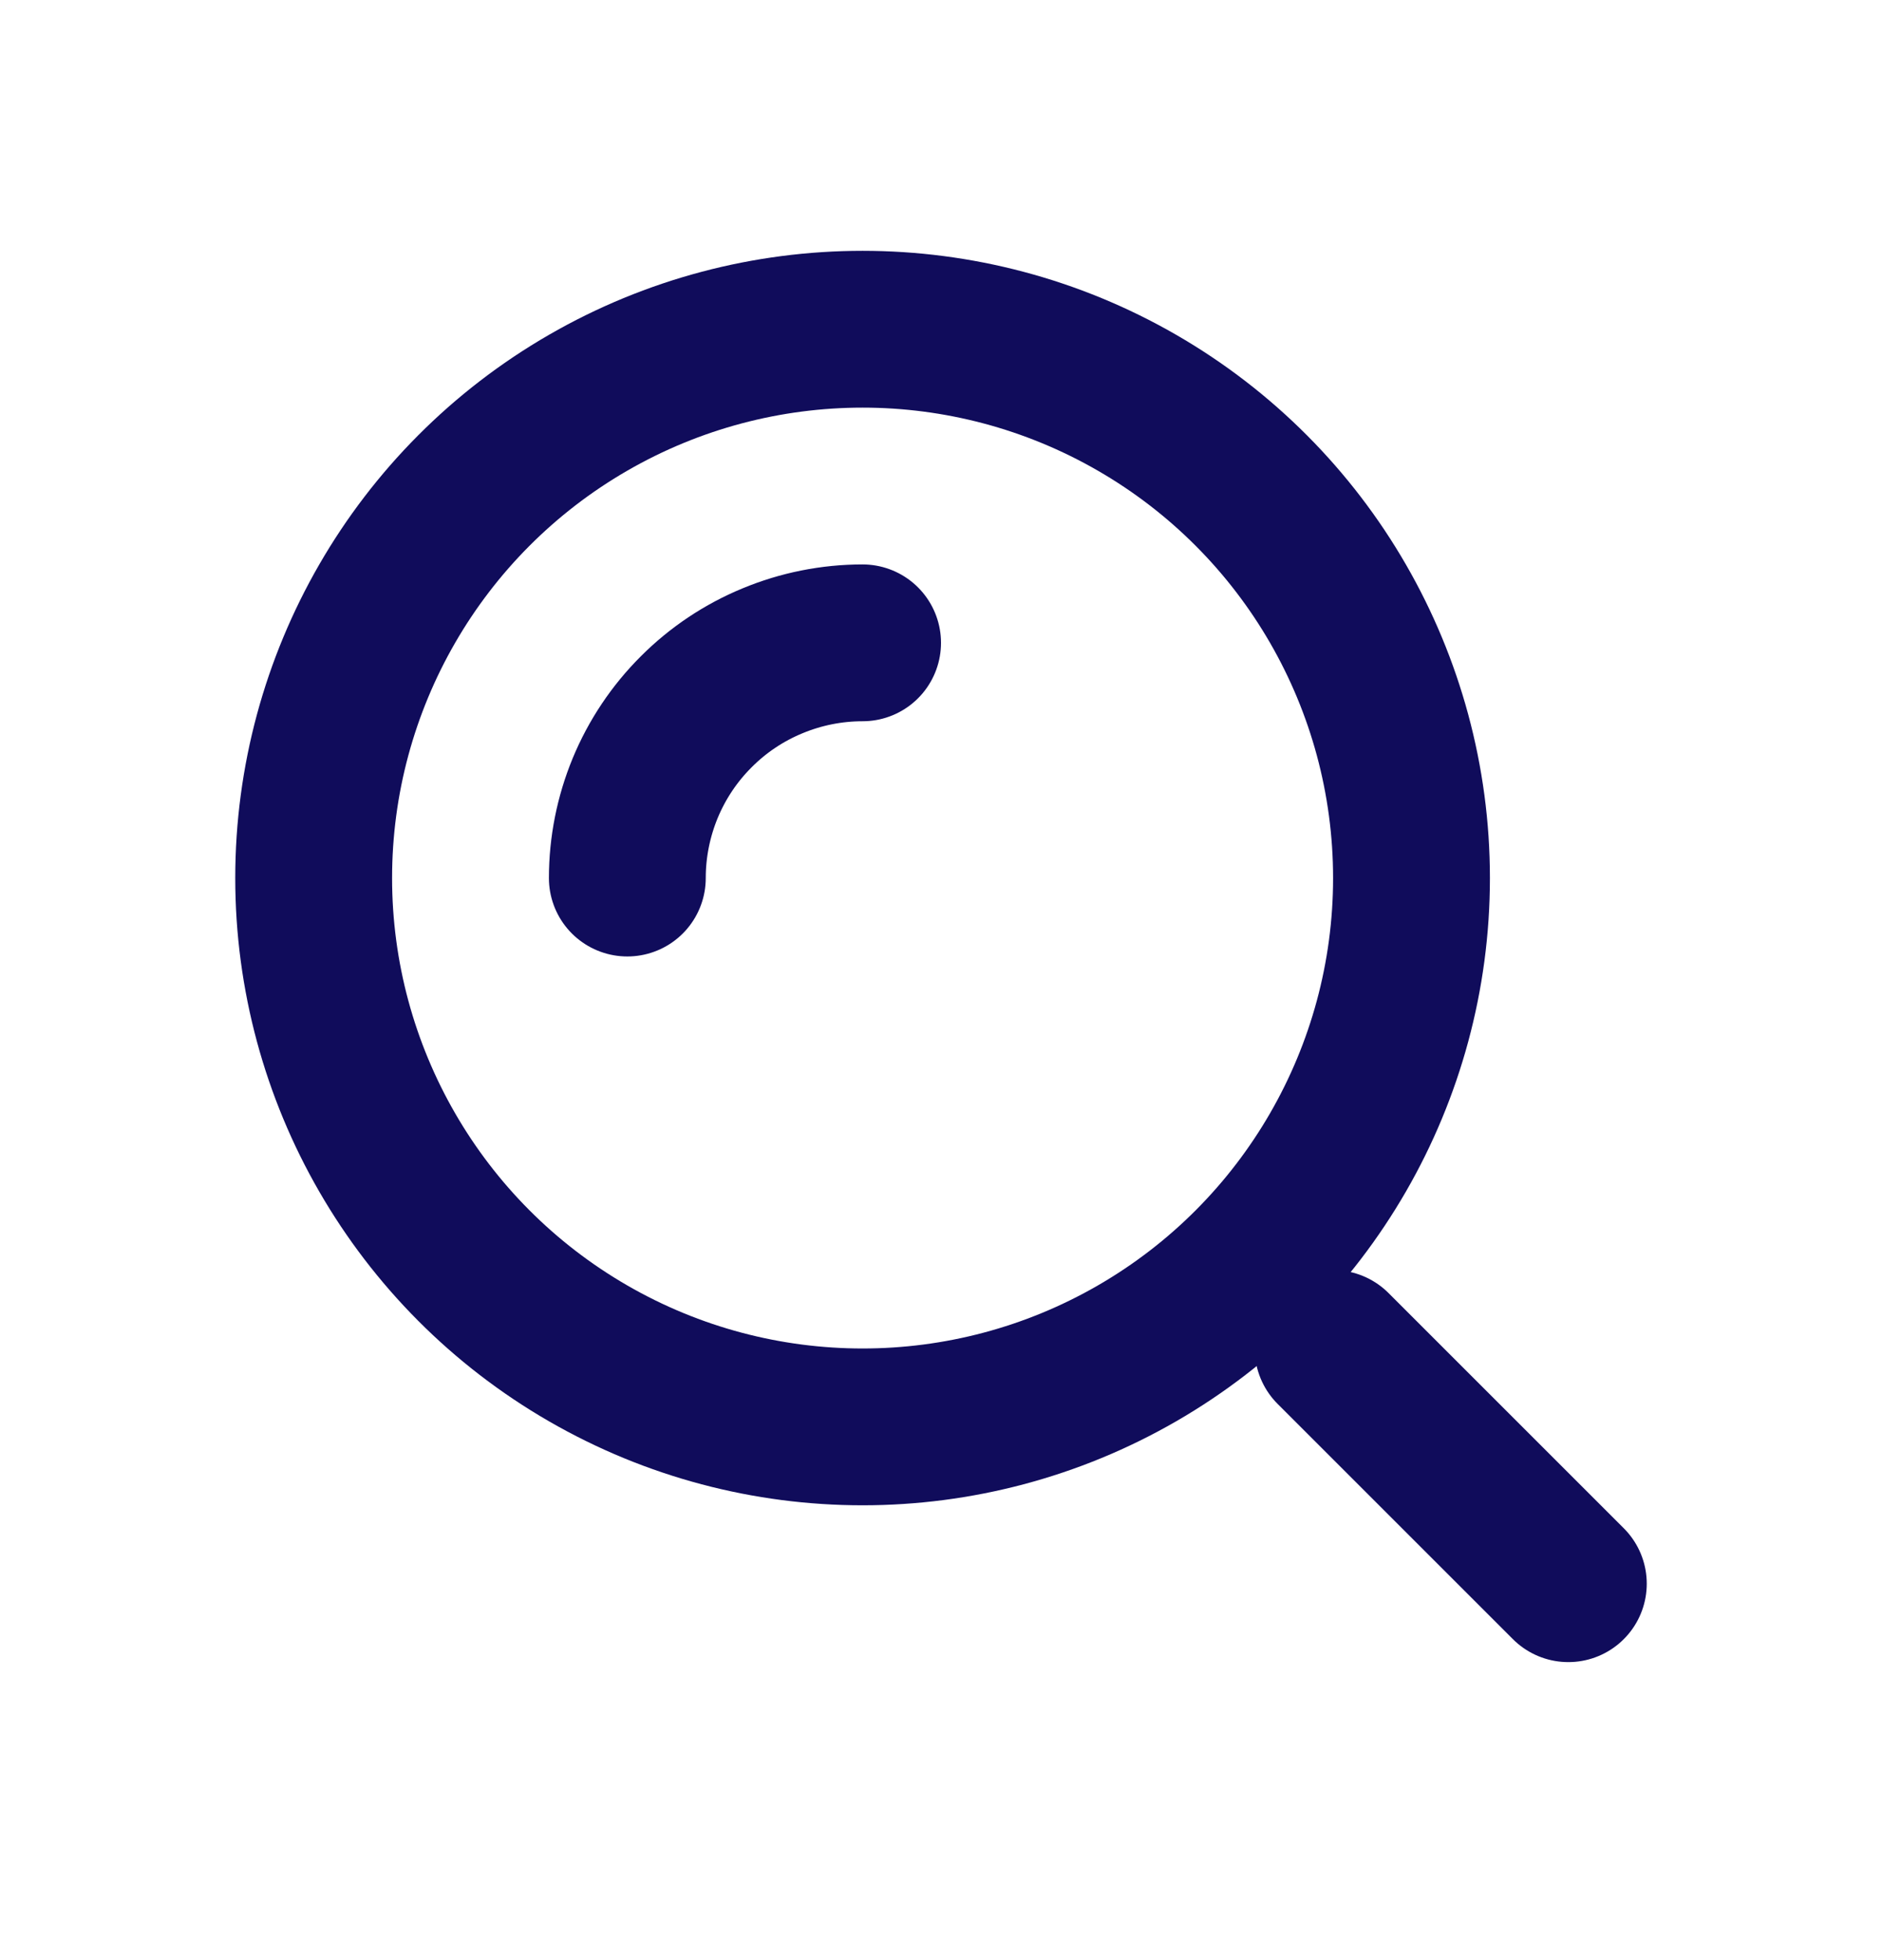
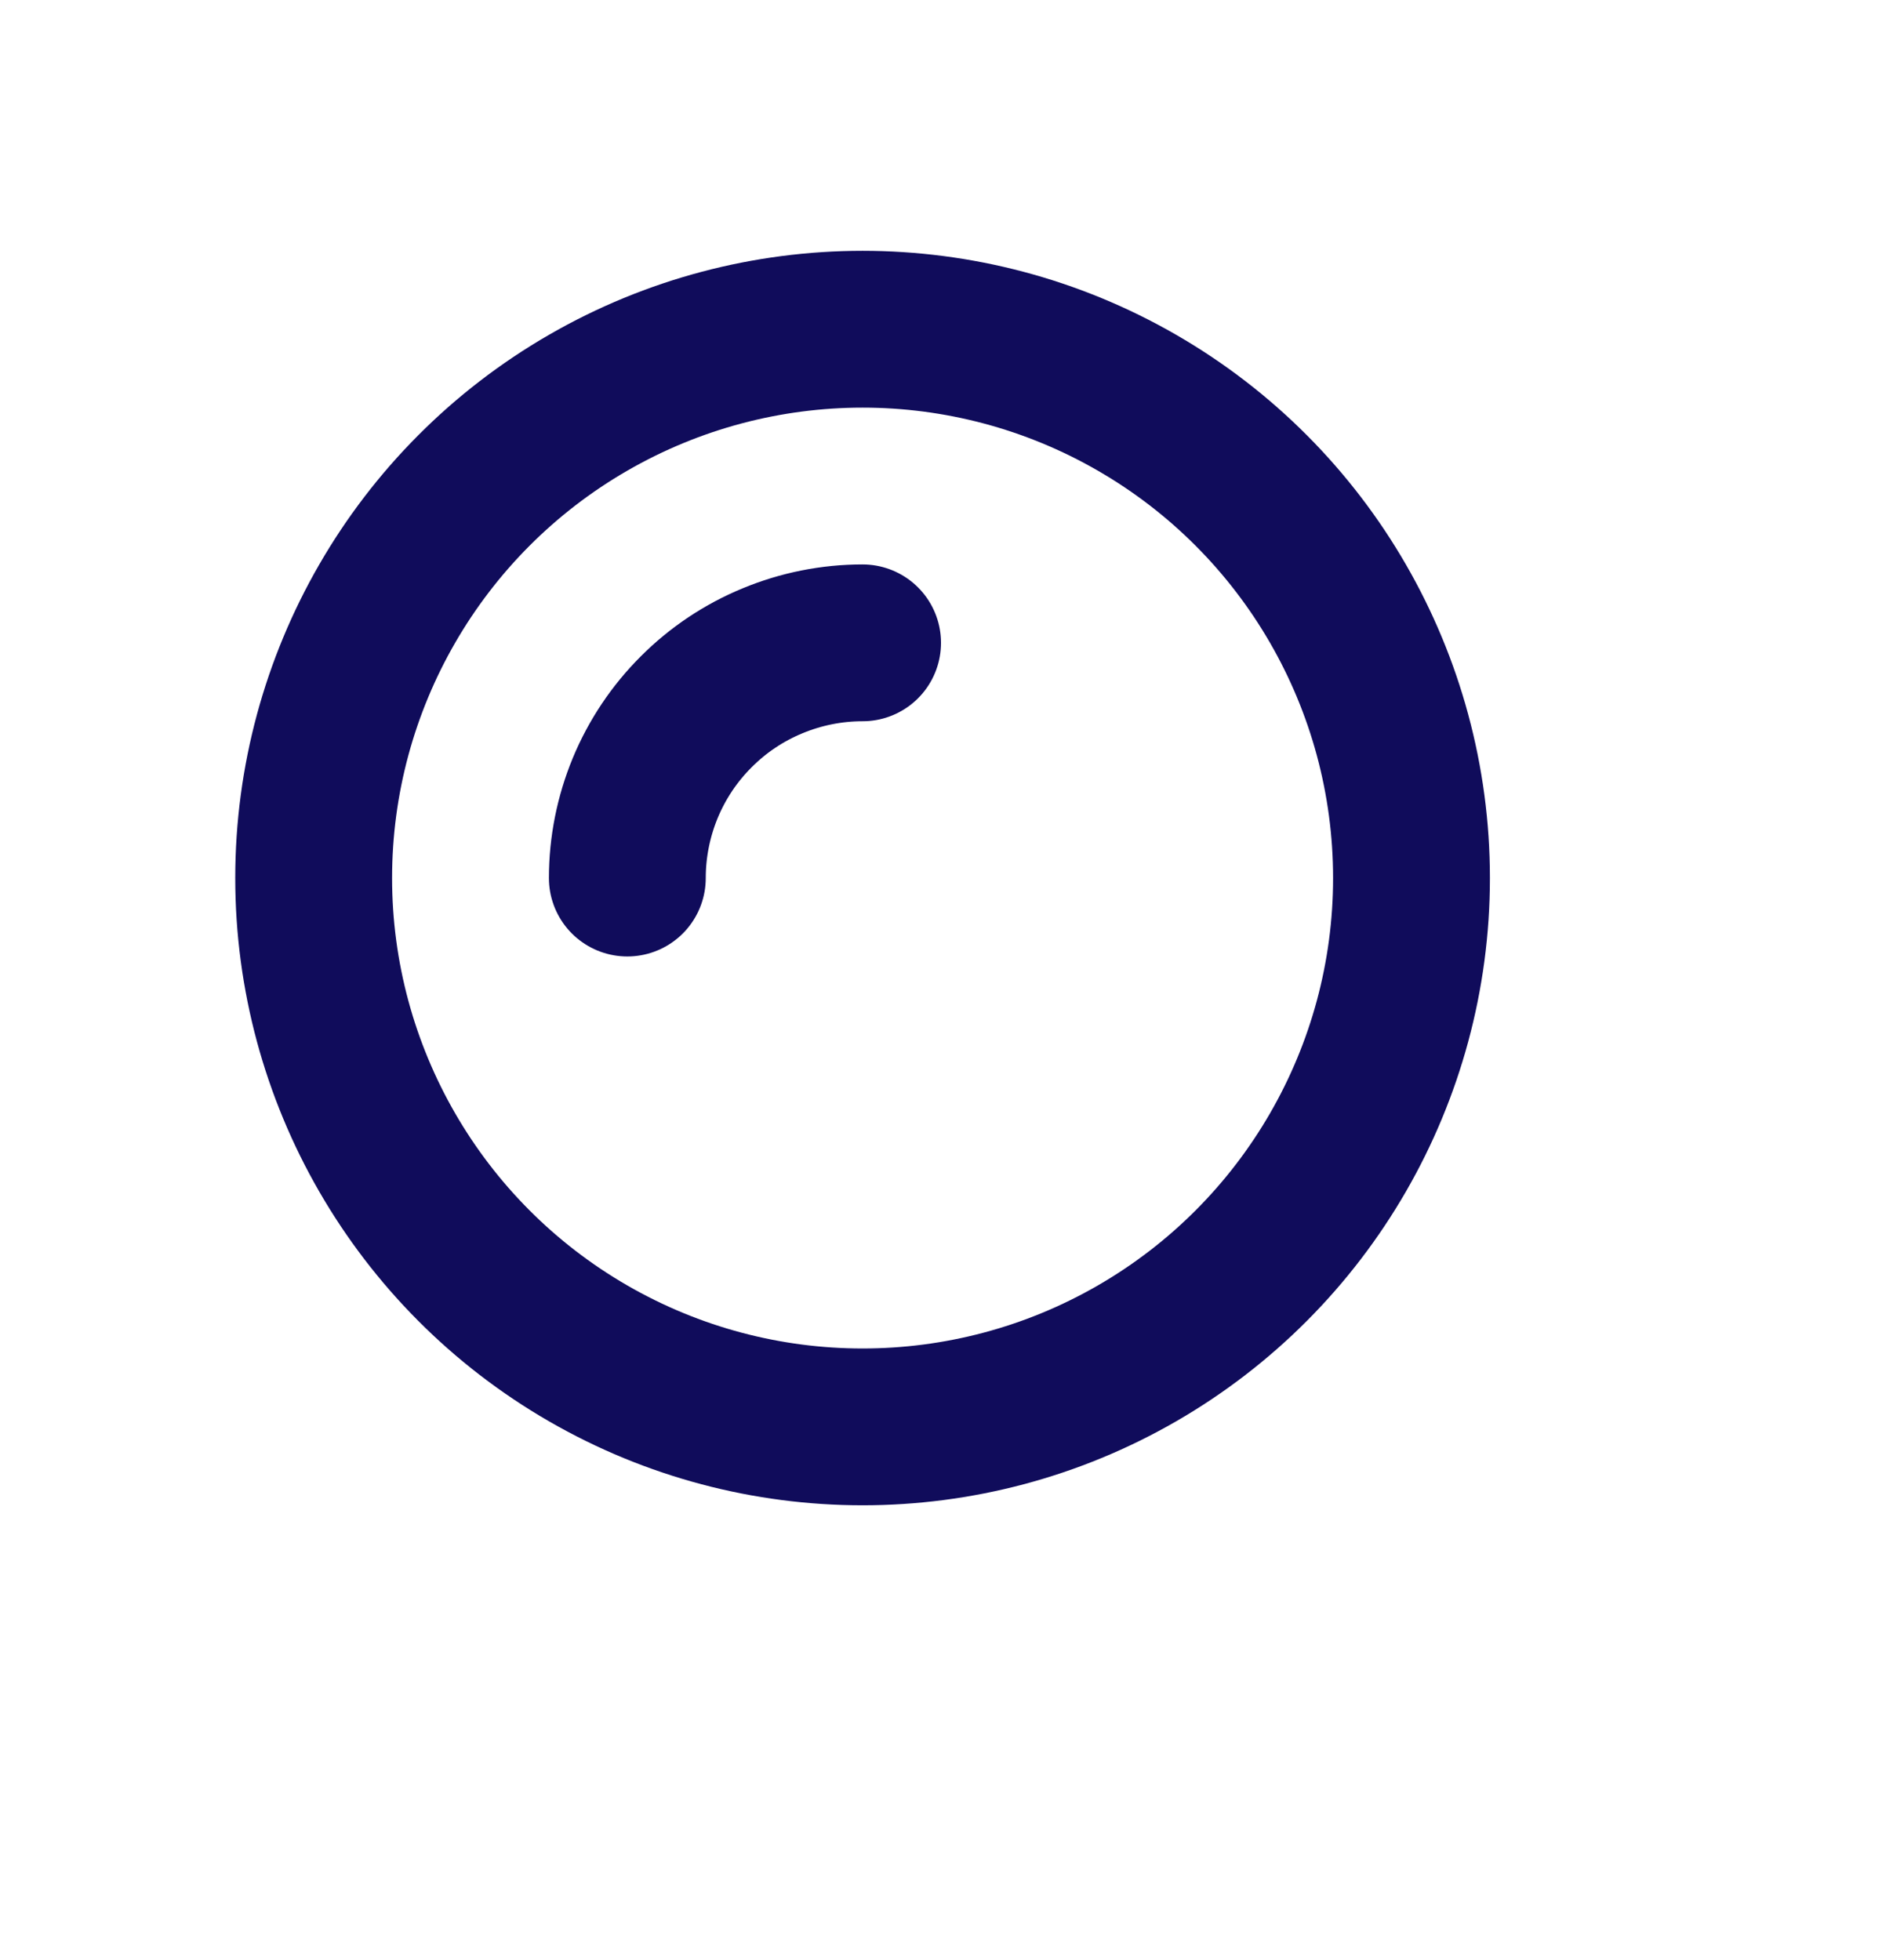
<svg xmlns="http://www.w3.org/2000/svg" width="24" height="25" viewBox="0 0 24 25" fill="none">
  <circle cx="11" cy="11.199" r="7" stroke="#100C5B" stroke-width="2" />
  <path d="M11 8.199C10.606 8.199 10.216 8.277 9.852 8.428C9.488 8.578 9.157 8.799 8.879 9.078C8.6 9.356 8.379 9.687 8.228 10.051C8.078 10.415 8 10.805 8 11.199" stroke="#100C5B" stroke-width="2" stroke-linecap="round" />
-   <path d="M20 20.199L17 17.199" stroke="#100C5B" stroke-width="2" stroke-linecap="round" />
</svg>